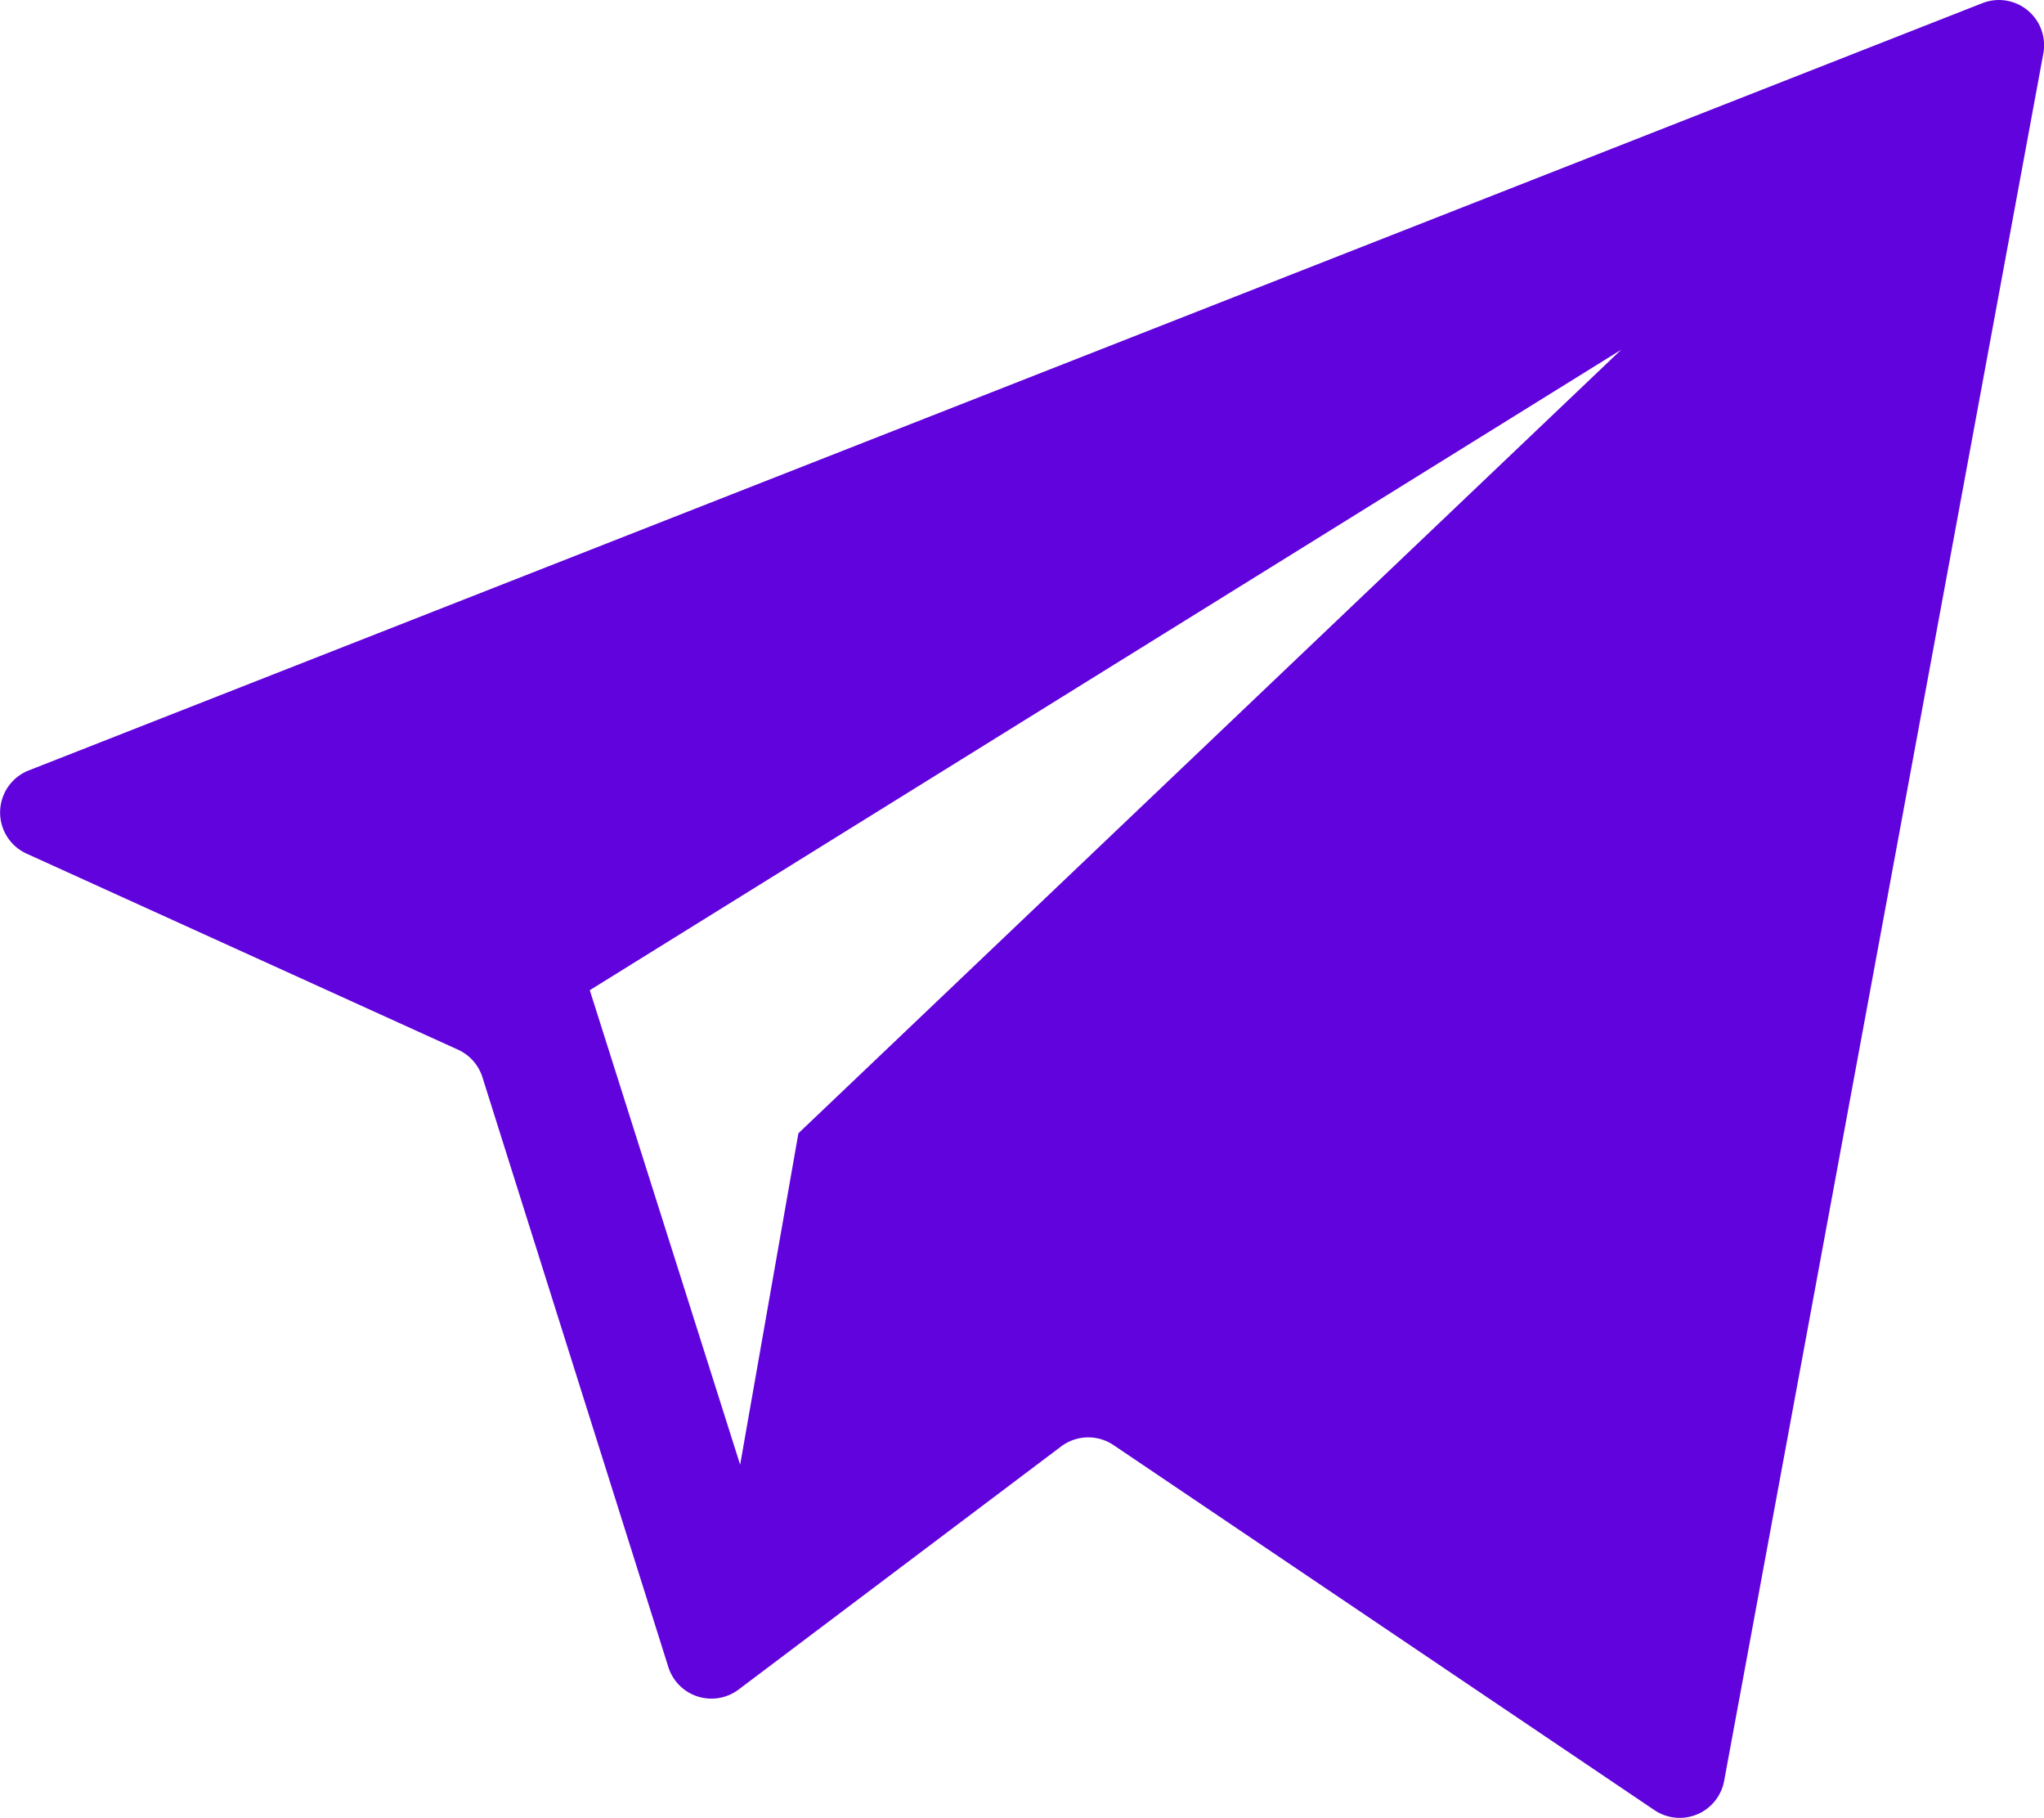
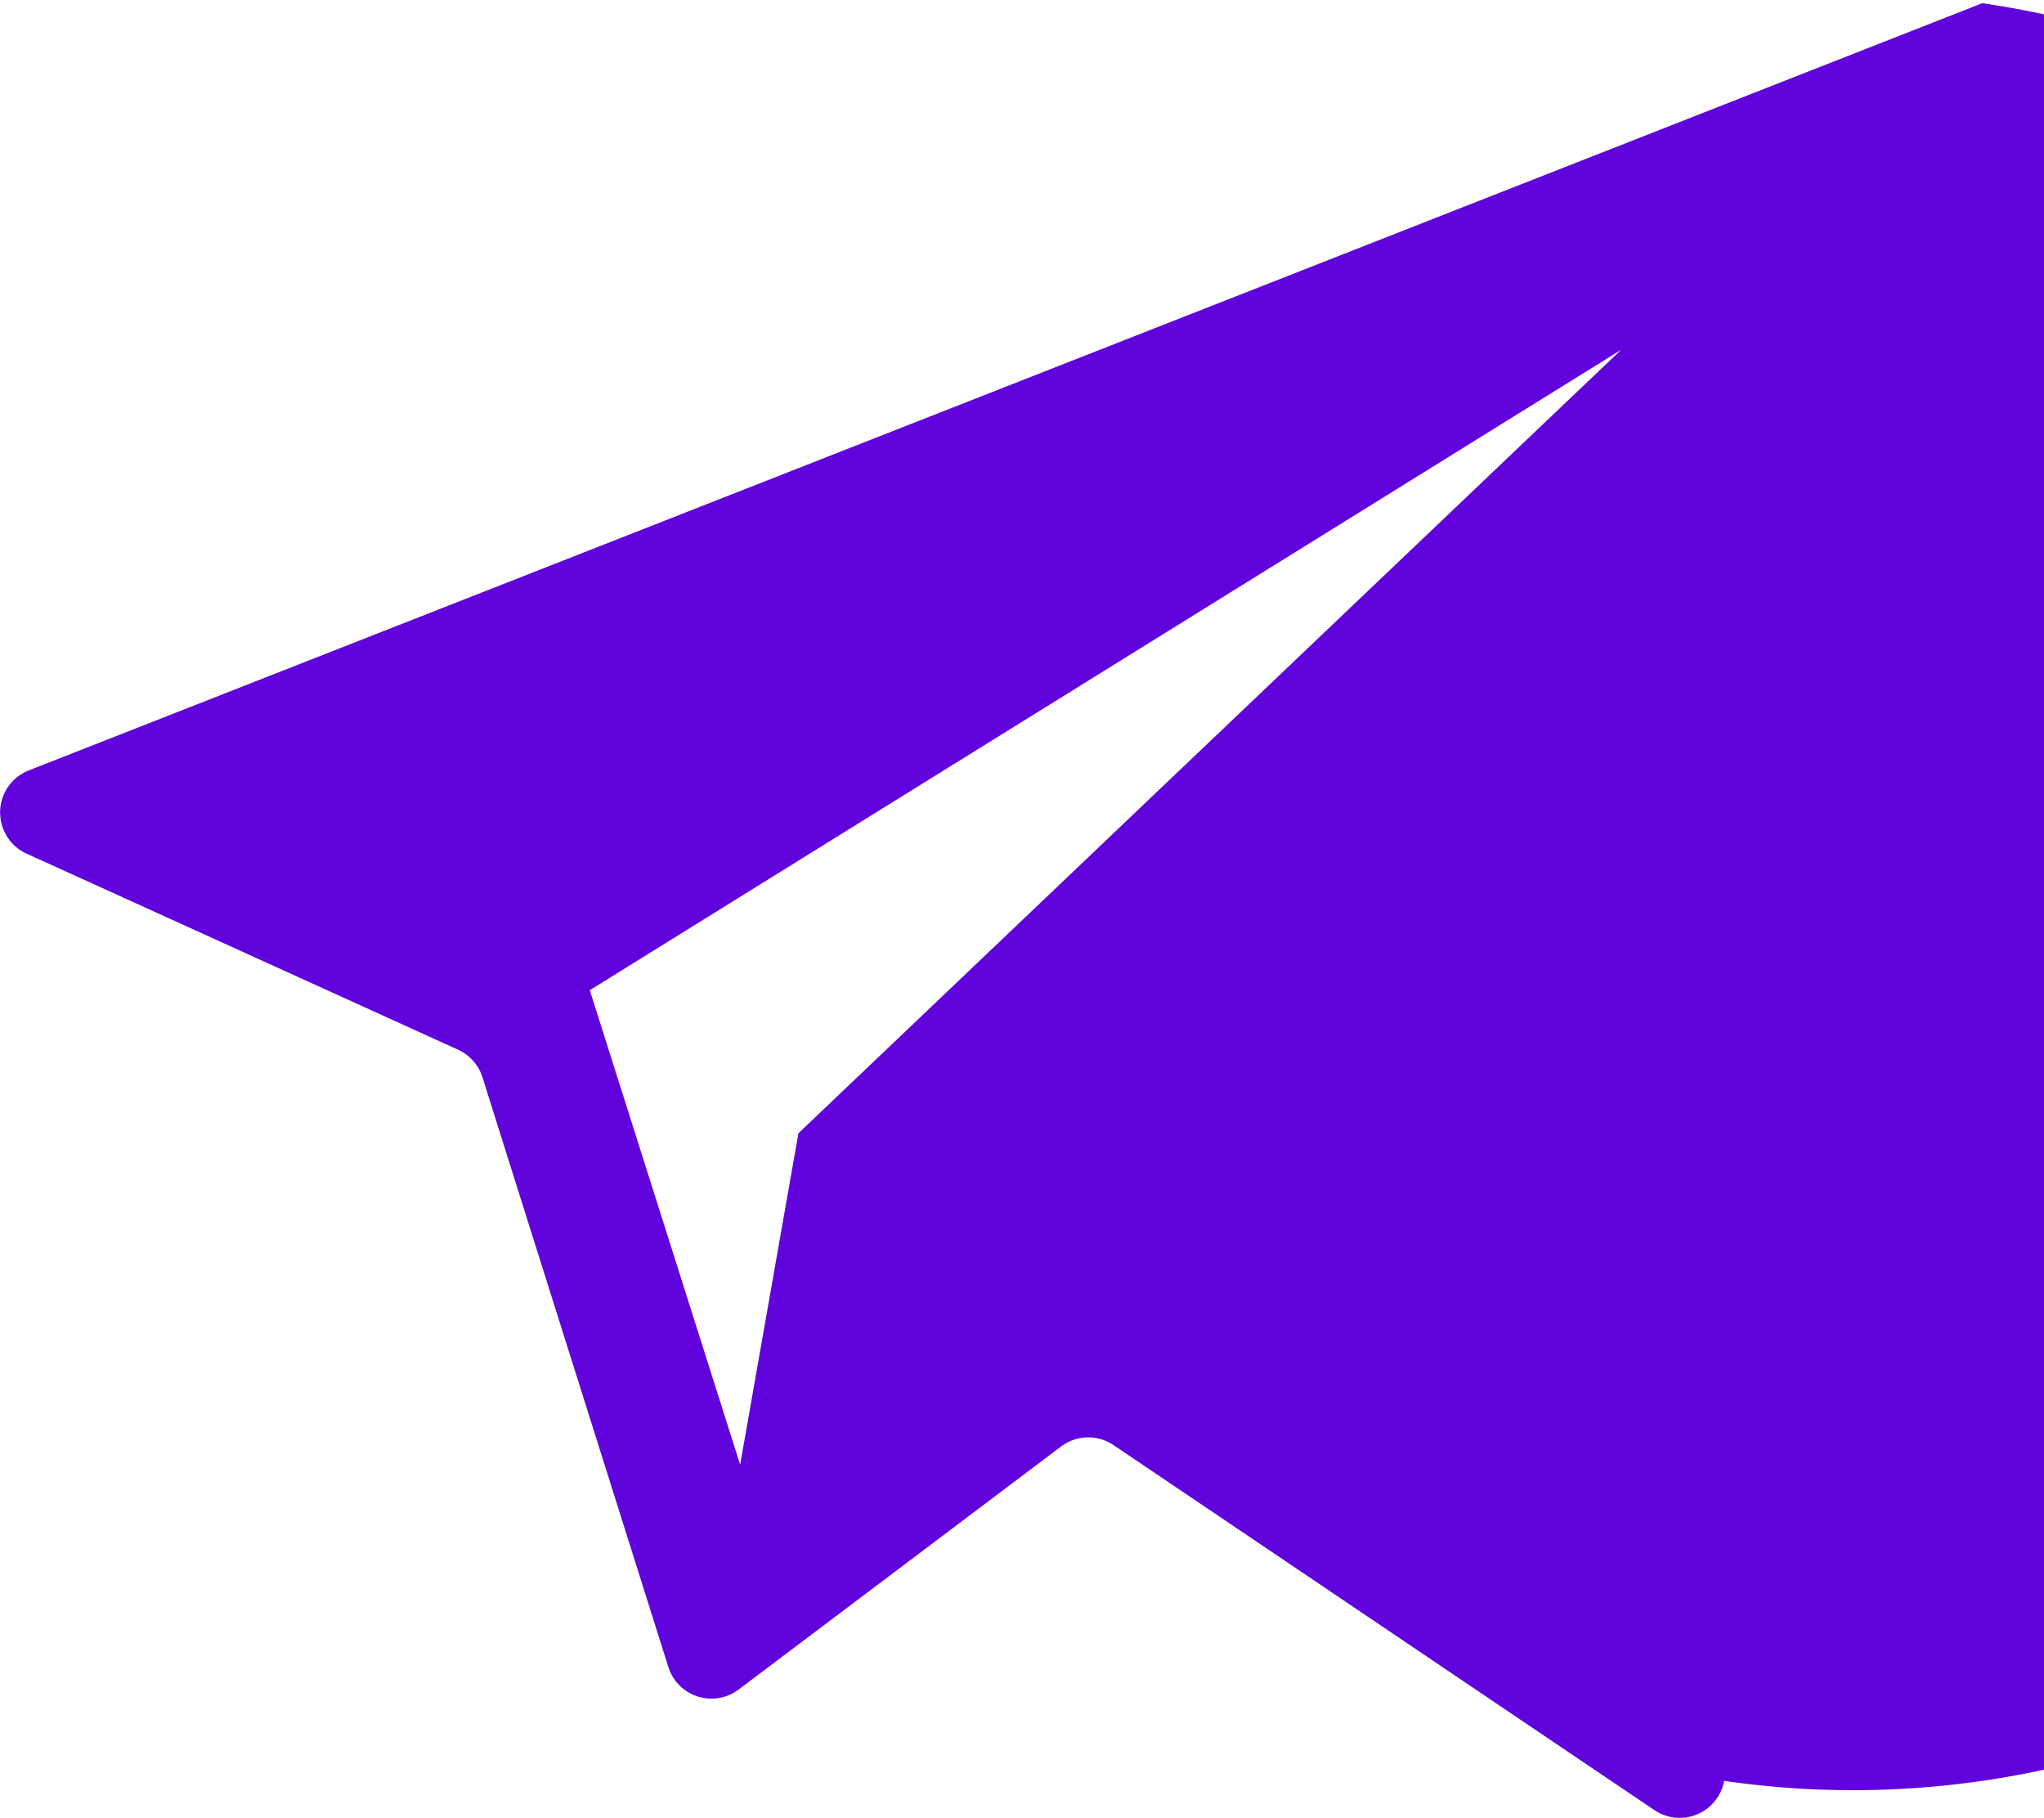
<svg xmlns="http://www.w3.org/2000/svg" width="22.347" height="19.87" viewBox="0 0 22.347 19.87">
  <defs>
    <linearGradient id="linear-gradient">
      <stop />
      <stop />
    </linearGradient>
  </defs>
-   <path id="Path_1227" d="M22.865.977,1.507,9.363a.494.494,0,0,0-.024.909L6.2,12.415a.494.494,0,0,1,.267.3L8.5,19.163a.494.494,0,0,0,.768.246l3.526-2.657a.494.494,0,0,1,.573-.015l5.914,3.99a.494.494,0,0,0,.762-.32l3.49-18.882A.494.494,0,0,0,22.865.977ZM9.922,13.329l-.637,3.622L7.641,11.765l11.276-7Z" transform="translate(-1.193 -0.942)" fill="#6103dc" />
+   <path id="Path_1227" d="M22.865.977,1.507,9.363a.494.494,0,0,0-.024.909L6.2,12.415a.494.494,0,0,1,.267.3L8.5,19.163a.494.494,0,0,0,.768.246l3.526-2.657a.494.494,0,0,1,.573-.015l5.914,3.99a.494.494,0,0,0,.762-.32A.494.494,0,0,0,22.865.977ZM9.922,13.329l-.637,3.622L7.641,11.765l11.276-7Z" transform="translate(-1.193 -0.942)" fill="#6103dc" />
</svg>